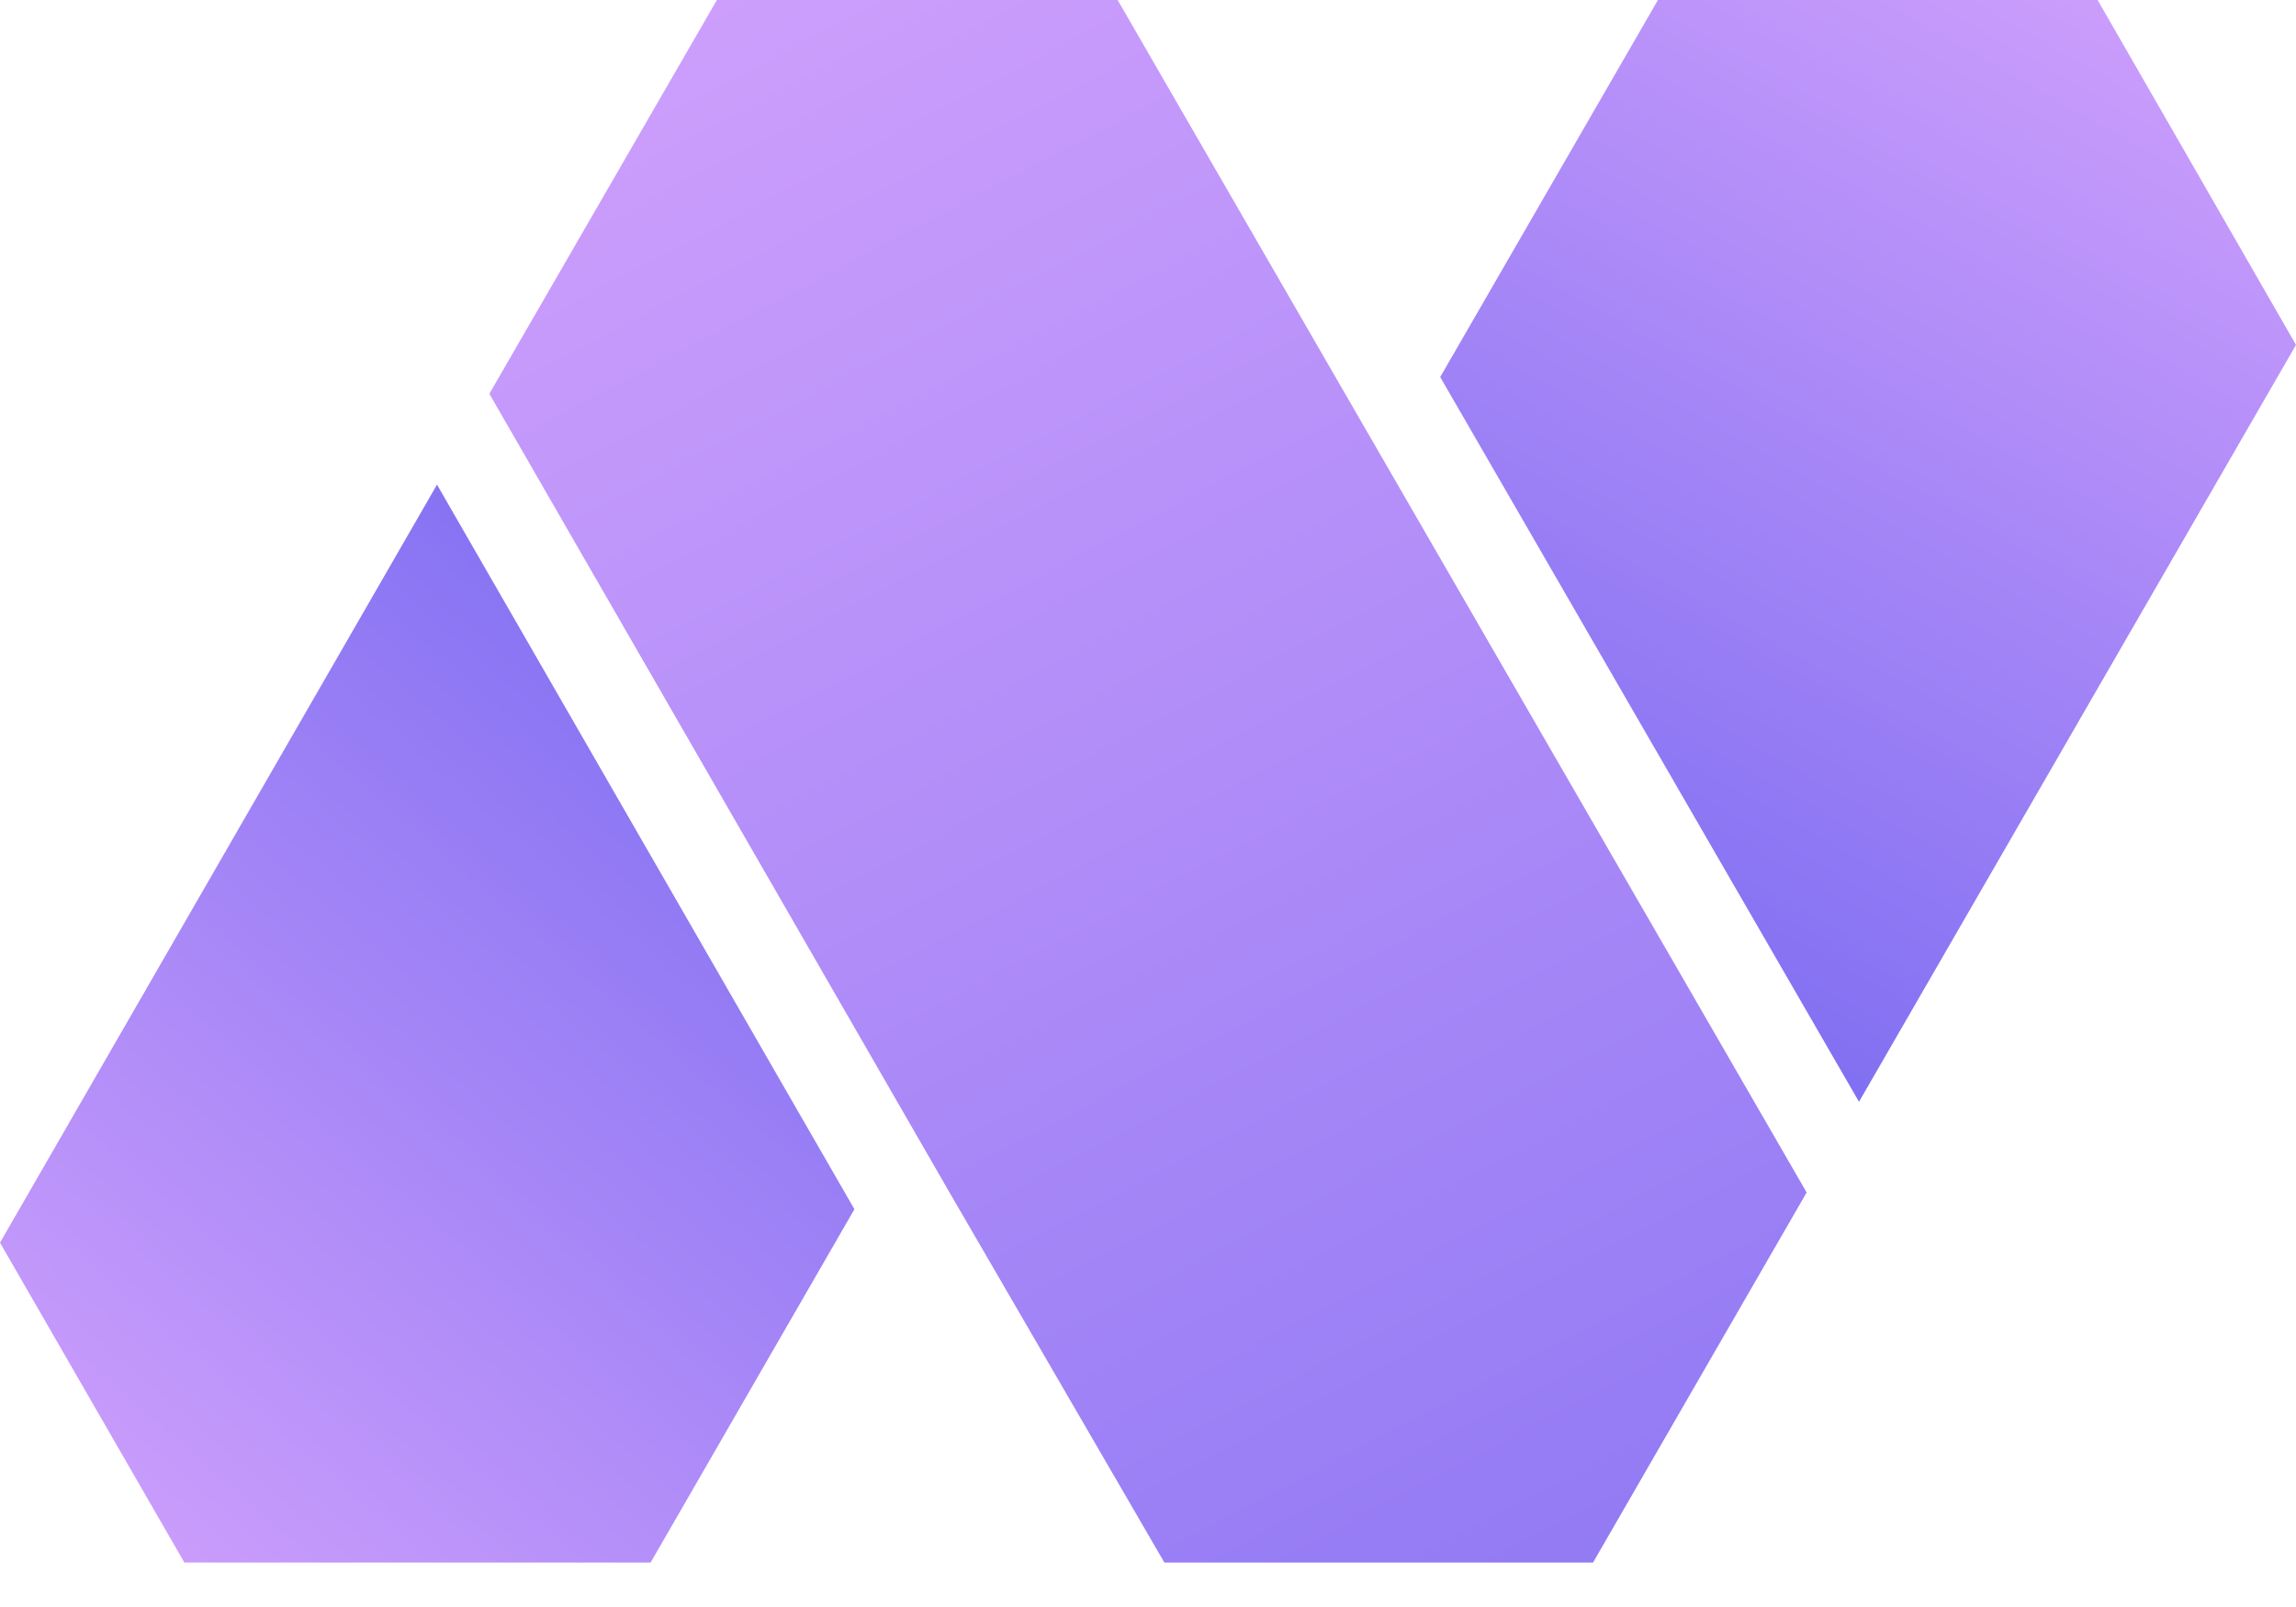
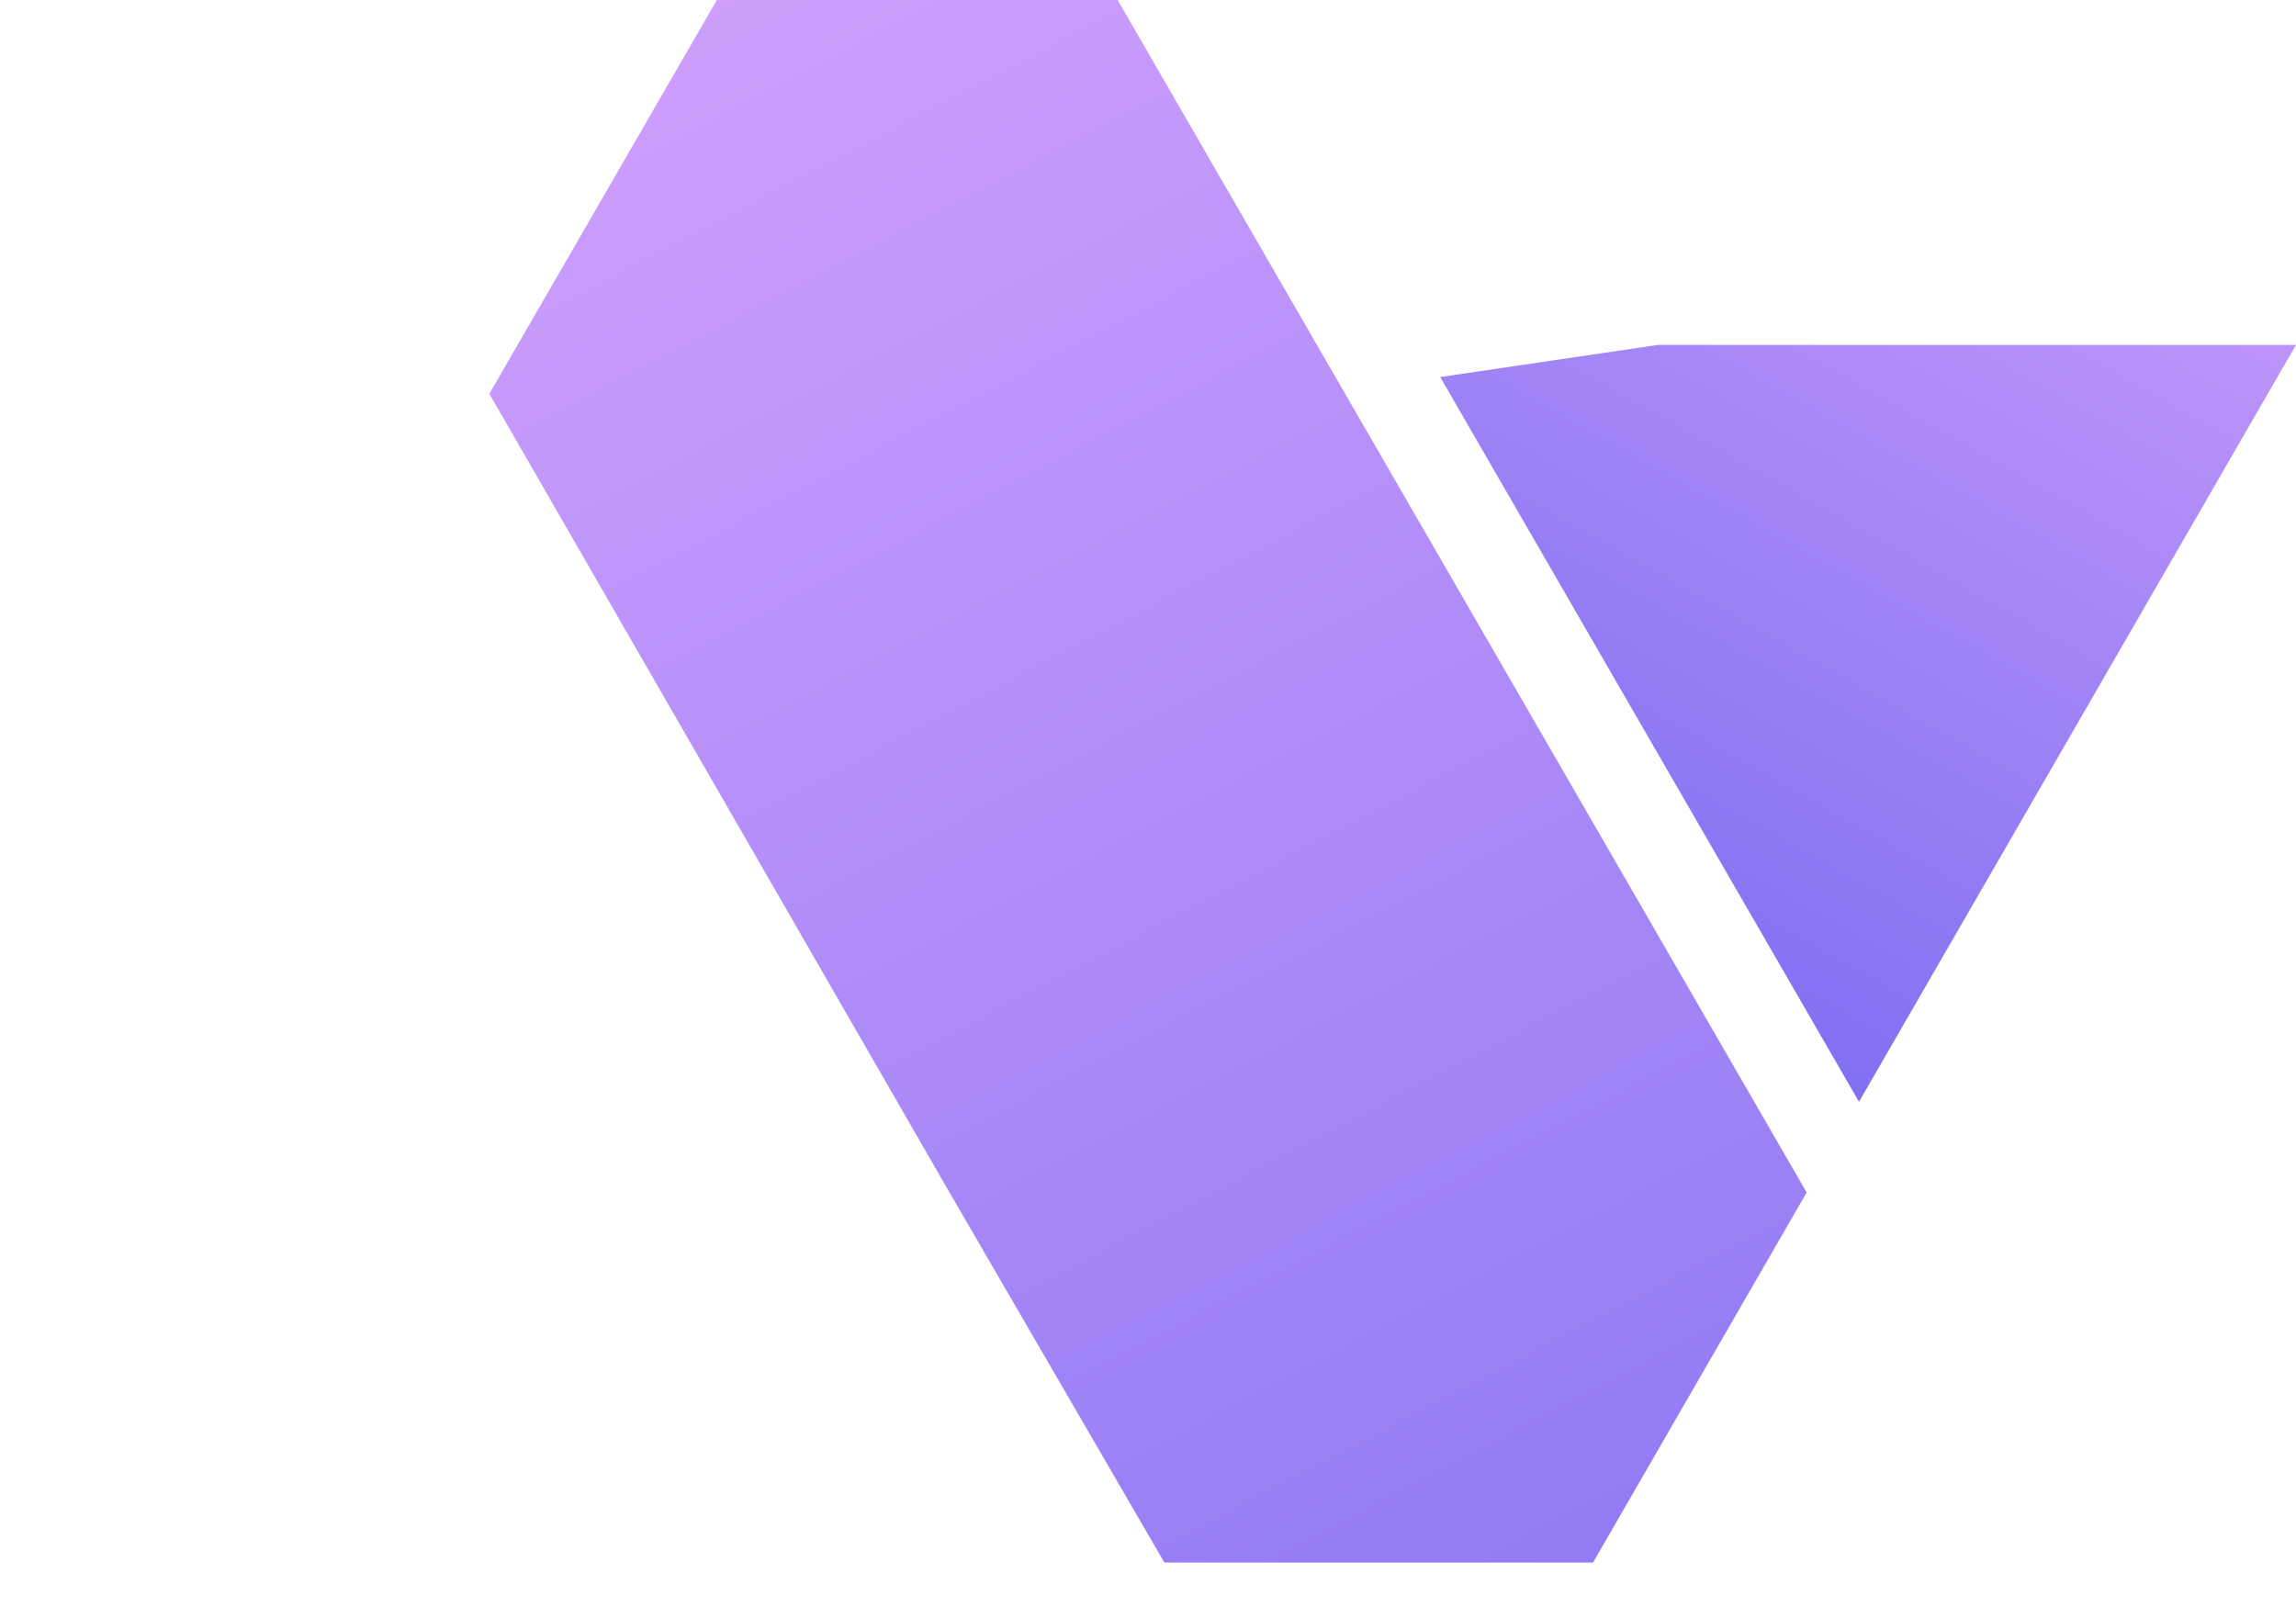
<svg xmlns="http://www.w3.org/2000/svg" width="30" height="21" viewBox="0 0 30 21" fill="none">
-   <path d="M24.29 14.398L30 4.507L27.408 0H21.663L18.818 4.927L24.29 14.398Z" fill="url(#paint0_linear)" />
+   <path d="M24.29 14.398L30 4.507H21.663L18.818 4.927L24.29 14.398Z" fill="url(#paint0_linear)" />
  <path d="M20.815 20.419L23.606 15.583L14.603 0H9.367L6.394 5.146L12.361 15.504L12.362 15.506L15.214 20.419H20.815Z" fill="url(#paint1_linear)" />
-   <path d="M8.501 20.419L11.164 15.802L5.71 6.333L0 16.239L2.409 20.419H8.501Z" fill="url(#paint2_linear)" />
  <defs>
    <linearGradient id="paint0_linear" x1="18.945" y1="14.433" x2="27.443" y2="-0.676" gradientUnits="userSpaceOnUse">
      <stop stop-color="#7367F0" />
      <stop offset="1" stop-color="#CE9FFC" />
    </linearGradient>
    <linearGradient id="paint1_linear" x1="26.29" y1="31.841" x2="9.331" y2="-0.413" gradientUnits="userSpaceOnUse">
      <stop stop-color="#7367F0" />
      <stop offset="1" stop-color="#CE9FFC" />
    </linearGradient>
    <linearGradient id="paint2_linear" x1="12.431" y1="7.152" x2="0.983" y2="20.332" gradientUnits="userSpaceOnUse">
      <stop stop-color="#7367F0" />
      <stop offset="1" stop-color="#CE9FFC" />
    </linearGradient>
  </defs>
</svg>